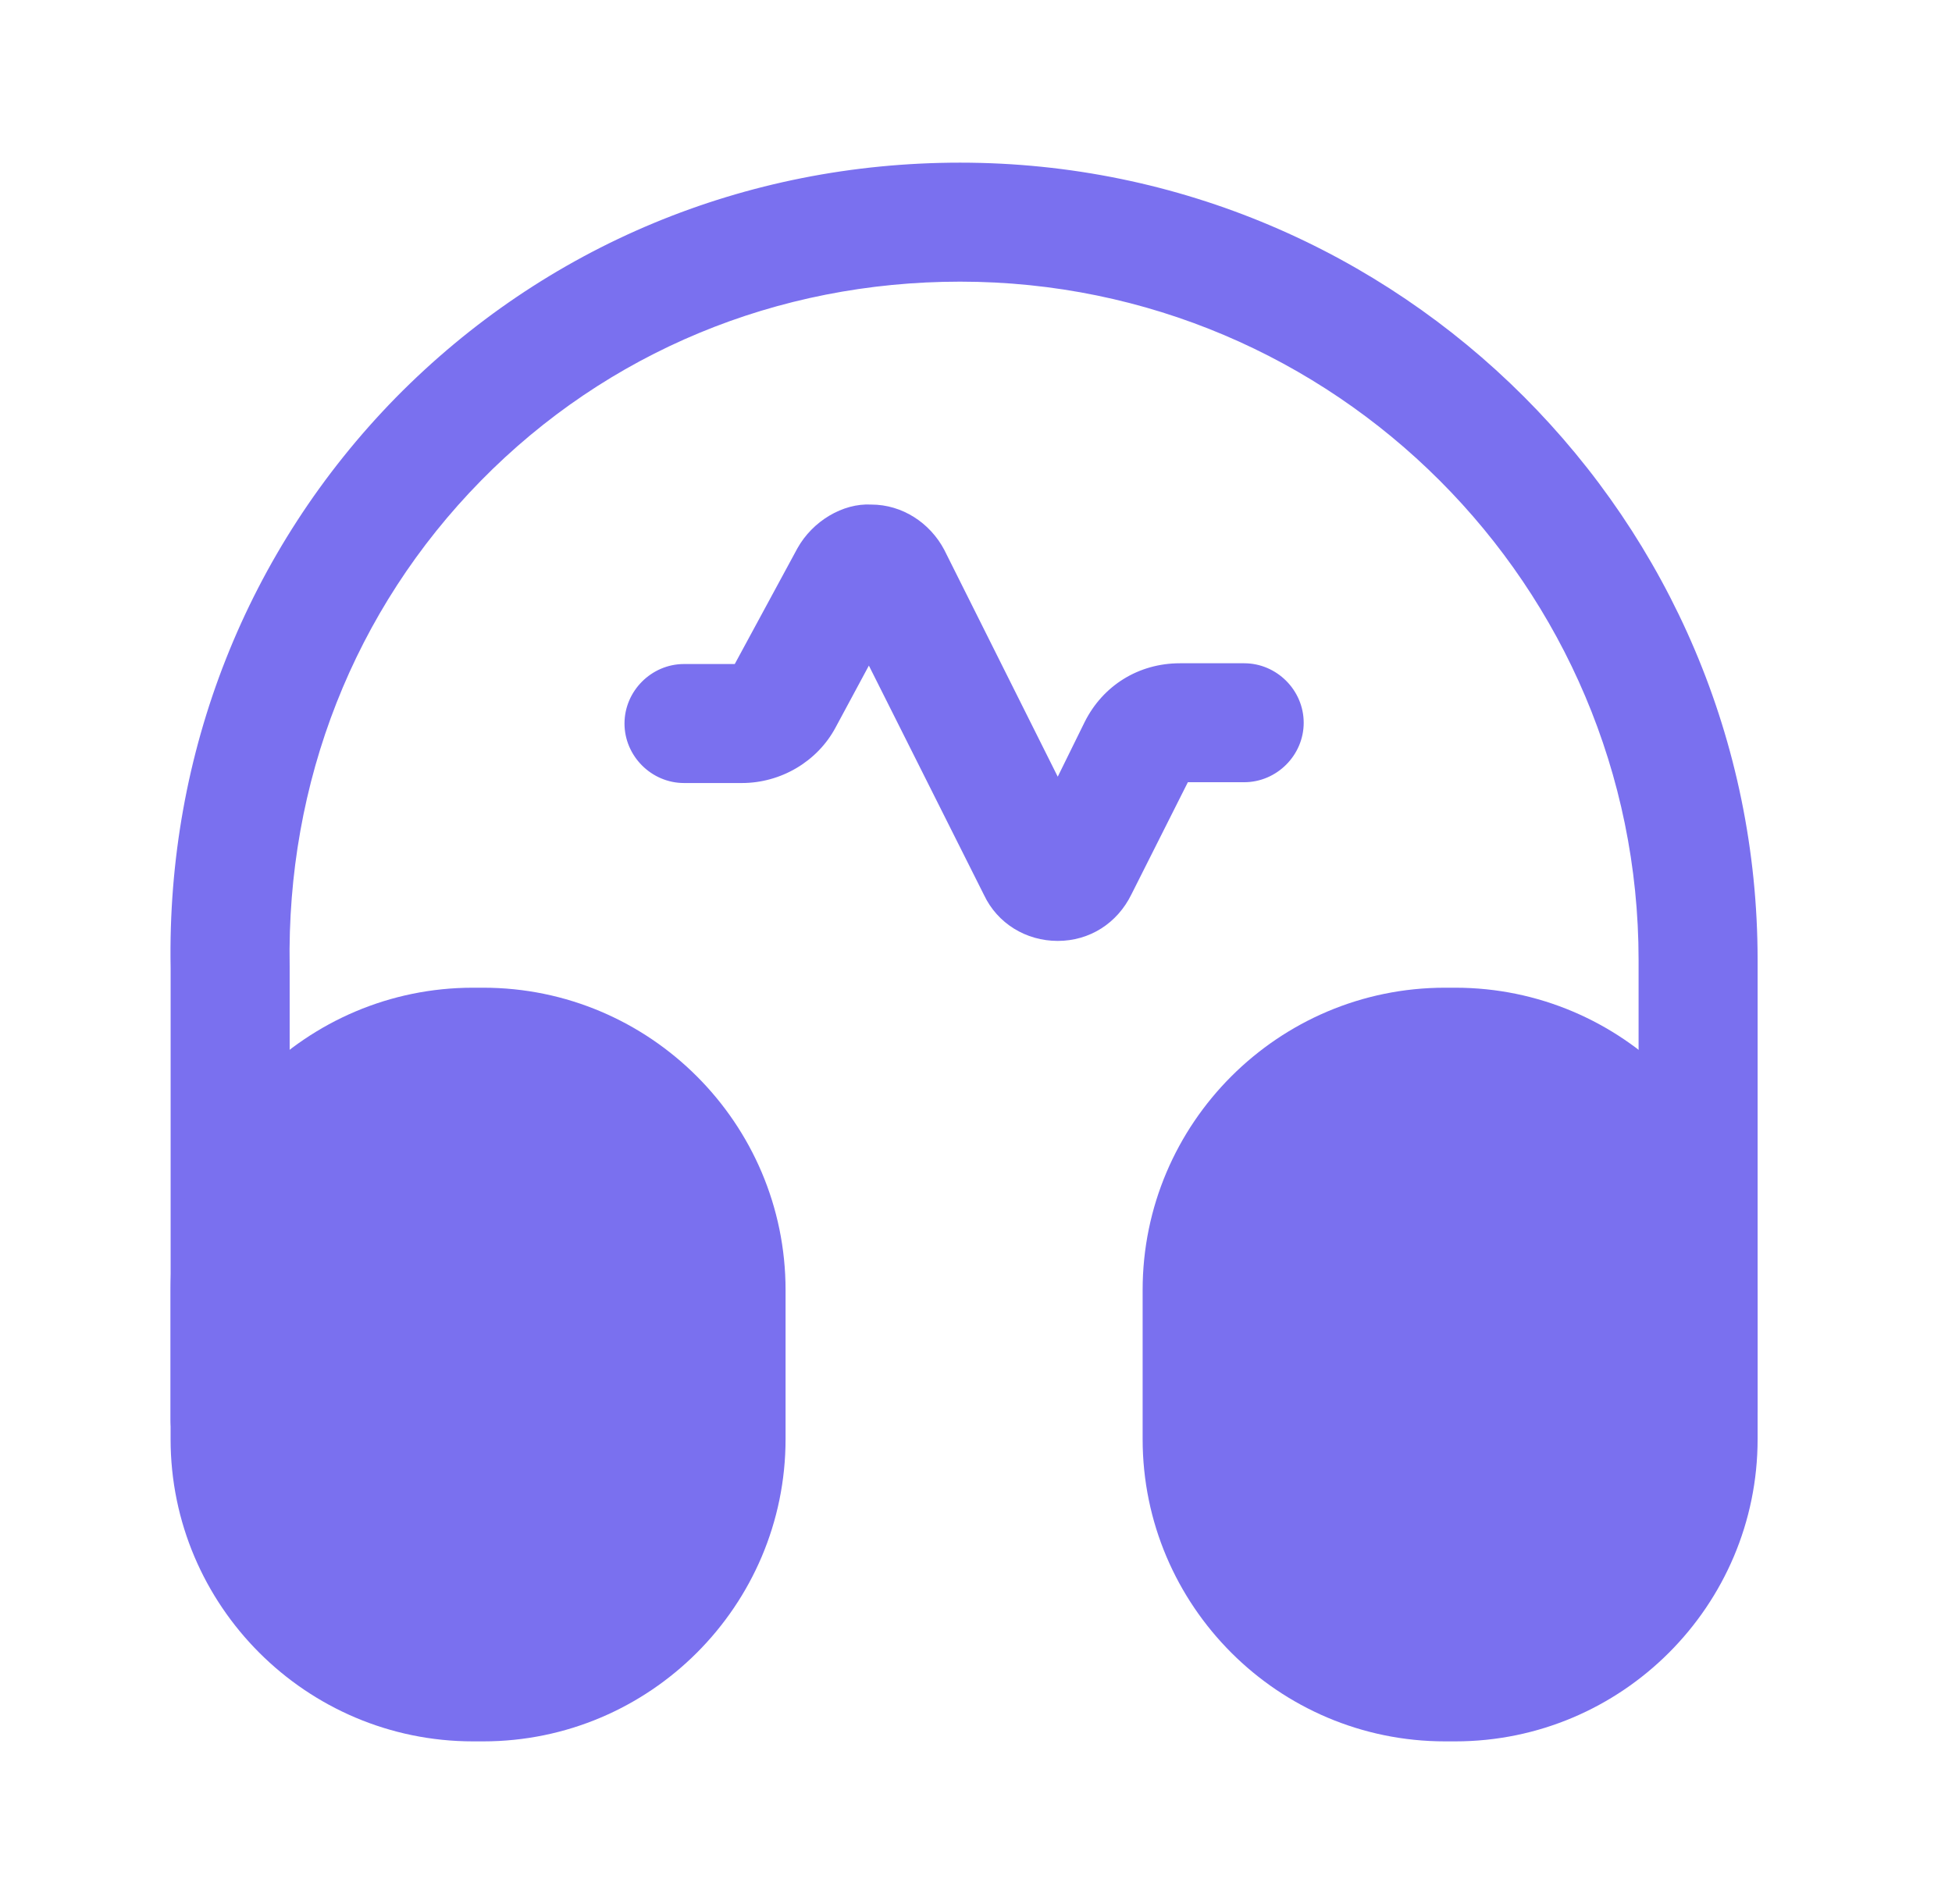
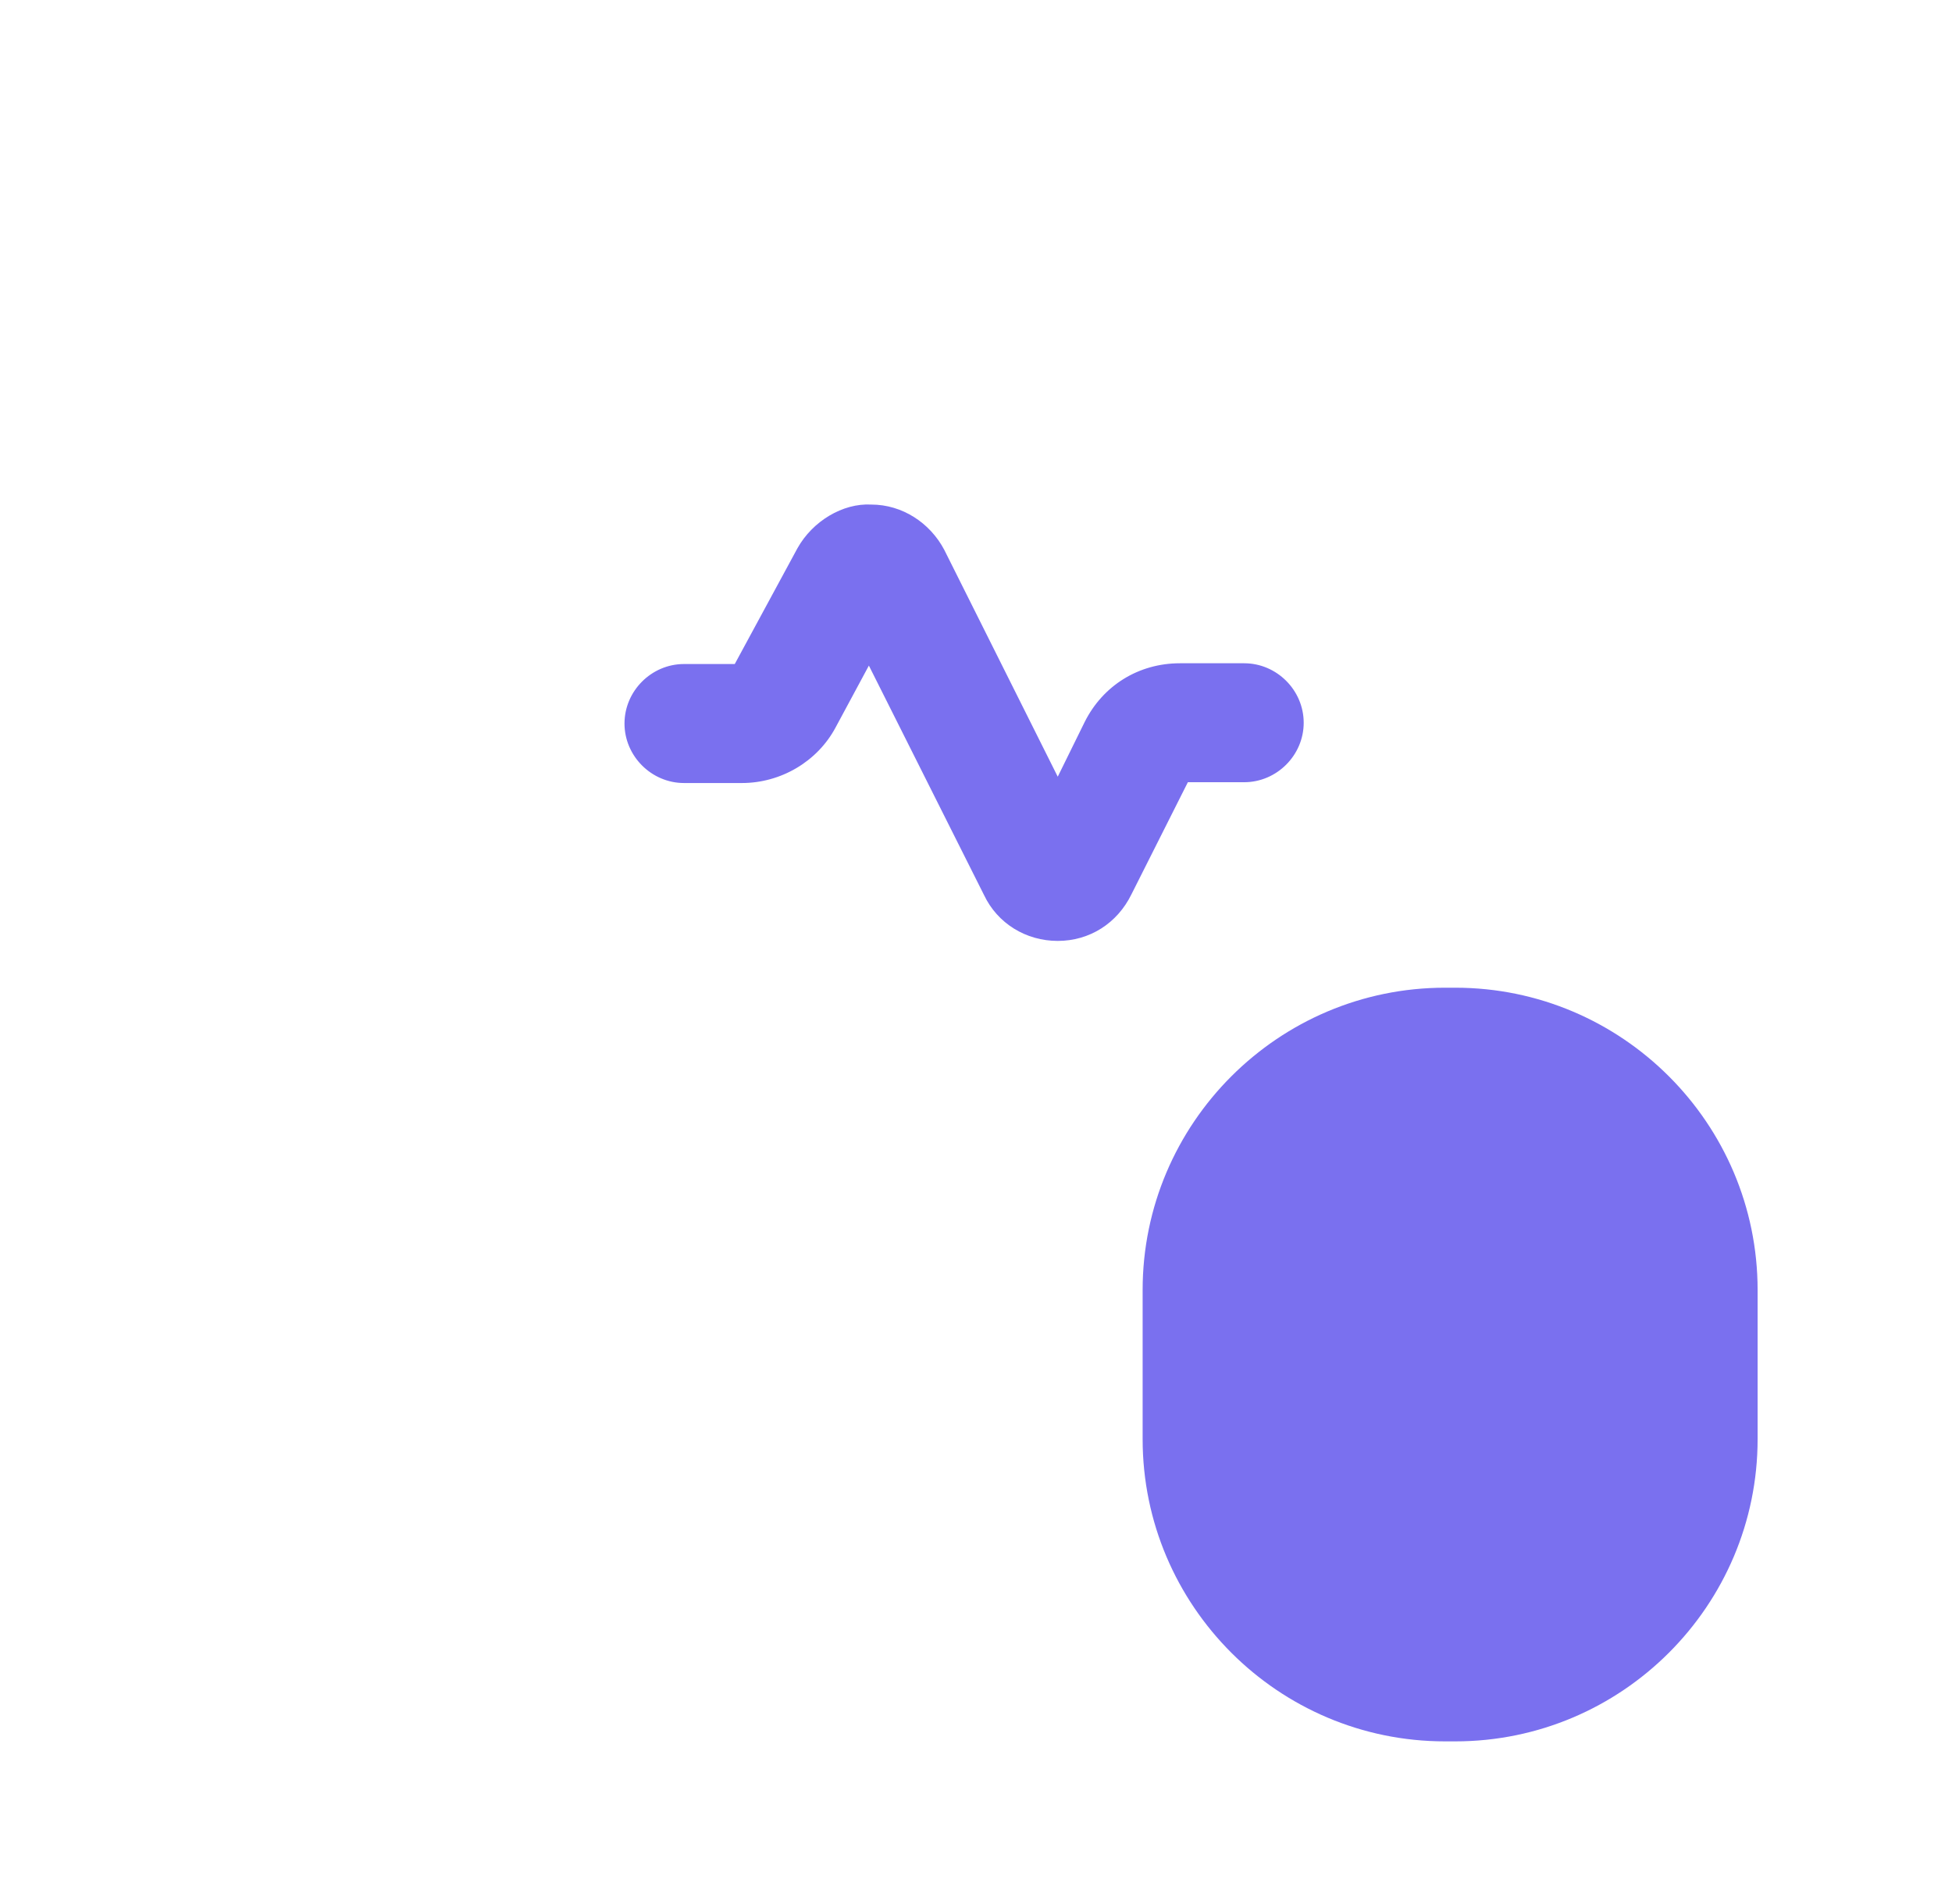
<svg xmlns="http://www.w3.org/2000/svg" width="41" height="40" viewBox="0 0 41 40" fill="none">
  <path d="M22.217 19.767C21.55 19.767 20.95 19.4 20.667 18.8L18.25 13.983L17.55 15.284C17.167 16 16.4 16.45 15.583 16.45H14.367C13.683 16.45 13.117 15.883 13.117 15.2C13.117 14.517 13.683 13.95 14.367 13.95H15.433L16.75 11.517C17.067 10.95 17.7 10.567 18.3 10.6C18.95 10.6 19.533 10.983 19.833 11.55L22.217 16.317L22.783 15.167C23.167 14.4 23.917 13.934 24.783 13.934H26.133C26.817 13.934 27.383 14.5 27.383 15.184C27.383 15.867 26.817 16.433 26.133 16.433H24.95L23.767 18.784C23.467 19.4 22.883 19.767 22.217 19.767Z" fill="#7A70EF" />
-   <path d="M4.834 31.083C4.15 31.083 3.584 30.517 3.584 29.833V20.333C3.5 15.816 5.184 11.55 8.317 8.35C11.45 5.167 15.65 3.417 20.167 3.417C29.4 3.417 36.917 10.933 36.917 20.166V29.666C36.917 30.35 36.35 30.916 35.667 30.916C34.983 30.916 34.417 30.35 34.417 29.666V20.166C34.417 12.316 28.034 5.917 20.167 5.917C16.317 5.917 12.75 7.4 10.1 10.1C7.434 12.816 6.017 16.433 6.084 20.3V29.817C6.084 30.517 5.534 31.083 4.834 31.083Z" fill="#7A70EF" />
-   <path d="M10.15 20.75H9.934C6.434 20.75 3.583 23.6 3.583 27.1V30.233C3.583 33.733 6.434 36.583 9.934 36.583H10.15C13.65 36.583 16.5 33.733 16.5 30.233V27.1C16.5 23.6 13.65 20.75 10.15 20.75Z" fill="#7A70EF" />
  <path d="M30.567 20.75H30.35C26.85 20.75 24 23.6 24 27.1V30.233C24 33.733 26.85 36.583 30.35 36.583H30.567C34.067 36.583 36.917 33.733 36.917 30.233V27.1C36.917 23.6 34.067 20.75 30.567 20.75Z" fill="#7A70EF" />
</svg>